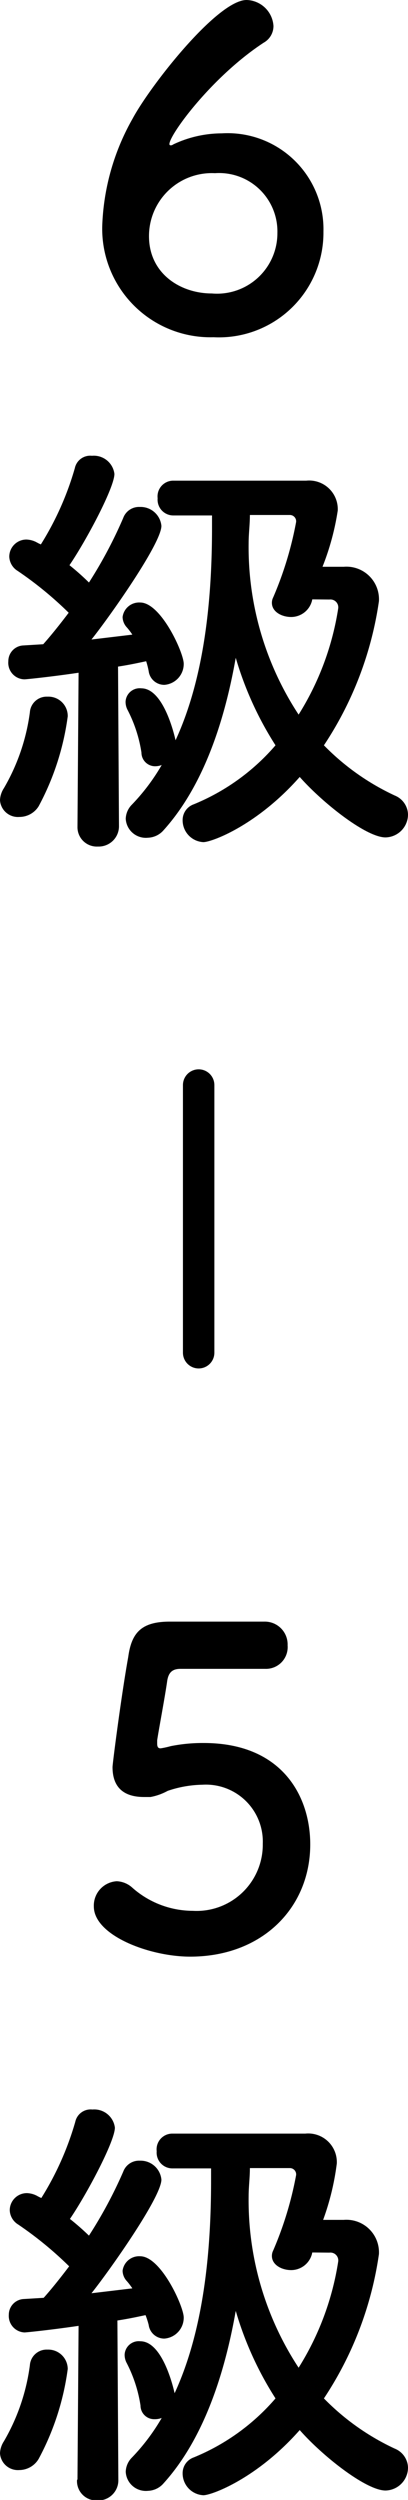
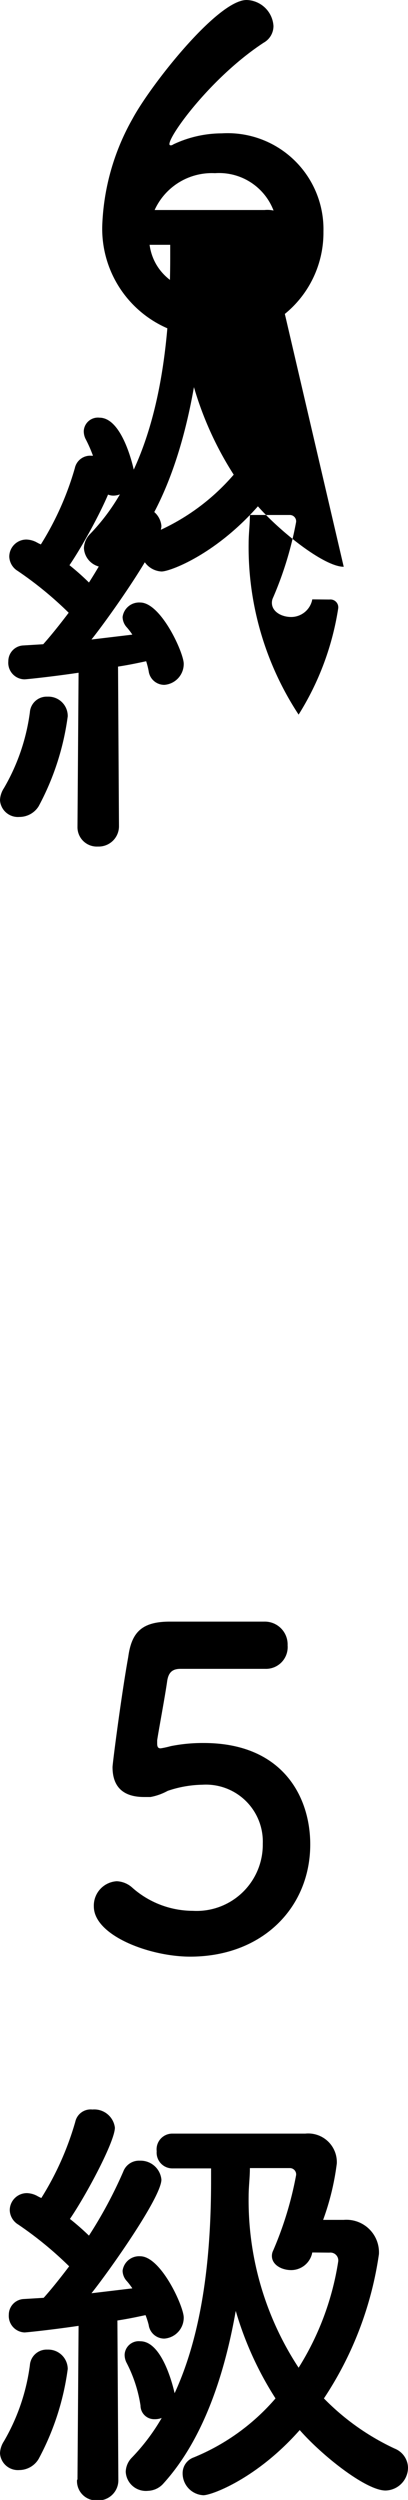
<svg xmlns="http://www.w3.org/2000/svg" viewBox="0 0 25.96 158.79">
-   <path d="m13.59 21.42a6.89 6.89 0 0 1 -7.08-7.2 14.81 14.81 0 0 1 1.93-6.69c1.15-2.13 5.4-7.53 7.25-7.53a1.76 1.76 0 0 1 1.71 1.65 1.21 1.21 0 0 1 -.62 1.06c-3.3 2.16-6 5.85-6 6.44a.07.07 0 0 0 .08.08c.06 0 .08 0 .17-.06a7.25 7.25 0 0 1 3.08-.7 6.1 6.1 0 0 1 6.47 6.24 6.65 6.65 0 0 1 -6.99 6.71zm.09-10.42a4 4 0 0 0 -4.2 4c0 2.38 2 3.64 4 3.64a3.84 3.84 0 0 0 4.17-3.84 3.71 3.71 0 0 0 -3.97-3.8zm-12.45 40.89a1.14 1.14 0 0 1 -1.23-1.07 1.5 1.5 0 0 1 .25-.76 12.93 12.93 0 0 0 1.65-4.81 1.07 1.07 0 0 1 1.12-1 1.23 1.23 0 0 1 1.29 1.25 16.7 16.7 0 0 1 -1.85 5.71 1.44 1.44 0 0 1 -1.23.68zm3.7.59.07-9.75c-1.68.25-3.33.42-3.44.42a1.05 1.05 0 0 1 -1.03-1.15 1 1 0 0 1 .9-1l1.32-.08c.5-.56 1.06-1.26 1.62-2a23 23 0 0 0 -3.25-2.66 1.11 1.11 0 0 1 -.53-.9 1.09 1.09 0 0 1 1.09-1.09 1.48 1.48 0 0 1 .64.17 2.57 2.57 0 0 0 .28.14 18.94 18.94 0 0 0 2.16-4.84 1 1 0 0 1 1.09-.79 1.32 1.32 0 0 1 1.43 1.15c0 .87-1.79 4.23-2.86 5.8a15.71 15.71 0 0 1 1.24 1.1 28.21 28.21 0 0 0 2.18-4.1 1.07 1.07 0 0 1 1.06-.7 1.33 1.33 0 0 1 1.37 1.2c0 1.12-3.33 5.82-4.45 7.22l2.6-.31a4.07 4.07 0 0 0 -.34-.45 1 1 0 0 1 -.28-.67 1.06 1.06 0 0 1 1.12-.92c1.32 0 2.77 3.19 2.77 3.89a1.33 1.33 0 0 1 -1.23 1.34 1 1 0 0 1 -1-.87 5.15 5.15 0 0 0 -.16-.63c-.39.08-1 .22-1.79.34l.06 10.11a1.29 1.29 0 0 1 -1.34 1.32 1.23 1.23 0 0 1 -1.3-1.27zm16.94-16.48a2.07 2.07 0 0 1 2.24 2.19 22.26 22.26 0 0 1 -3.5 9.15 15.35 15.35 0 0 0 4.51 3.19 1.34 1.34 0 0 1 .84 1.2 1.46 1.46 0 0 1 -1.43 1.46c-1.23 0-4-2.19-5.46-3.84-2.72 3.08-5.6 4.14-6.13 4.14a1.39 1.39 0 0 1 -1.32-1.4 1.06 1.06 0 0 1 .7-1 13.72 13.72 0 0 0 5.21-3.75 21.35 21.35 0 0 1 -2.53-5.56c-.78 4.42-2.21 8.31-4.59 10.95a1.38 1.38 0 0 1 -1 .48 1.28 1.28 0 0 1 -1.41-1.21 1.33 1.33 0 0 1 .39-.89 13 13 0 0 0 1.9-2.52 1.15 1.15 0 0 1 -.45.08.87.87 0 0 1 -.84-.87 8.76 8.76 0 0 0 -.9-2.74 1.1 1.1 0 0 1 -.11-.5.9.9 0 0 1 1-.84c1.48 0 2.16 3.22 2.18 3.3 1.85-4 2.32-9 2.32-13.49v-.79h-2.46a1 1 0 0 1 -1-1.09 1 1 0 0 1 1-1.12h8.46a1.82 1.82 0 0 1 2 1.9 16.33 16.33 0 0 1 -.97 3.57zm-2 2.07a1.37 1.37 0 0 1 -1.34 1.12c-.62 0-1.23-.34-1.23-.9a.74.74 0 0 1 .08-.34 22.33 22.33 0 0 0 1.46-4.79.4.4 0 0 0 -.39-.45h-2.55c0 .62-.08 1.18-.08 1.79a19.35 19.35 0 0 0 3.18 10.89 17.8 17.8 0 0 0 2.52-6.75.5.5 0 0 0 -.56-.56zm-7.77 86.21c-2.58 0-6.13-1.34-6.13-3.19a1.55 1.55 0 0 1 1.46-1.6 1.57 1.57 0 0 1 1 .42 5.83 5.83 0 0 0 3.84 1.46 4.21 4.21 0 0 0 4.45-4.26 3.62 3.62 0 0 0 -3.84-3.75 7.2 7.2 0 0 0 -2.21.39 3.65 3.65 0 0 1 -1.09.39h-.42c-1.23 0-2-.56-2-1.9 0-.22.56-4.56 1-7 .21-1.54.84-2.24 2.65-2.24h6.01a1.45 1.45 0 0 1 1.48 1.51 1.38 1.38 0 0 1 -1.42 1.49h-5.4c-.53 0-.76.25-.84.76-.14 1-.56 3.22-.64 3.78v.2c0 .22.06.31.22.31a5.51 5.51 0 0 0 .64-.14 10.34 10.34 0 0 1 2.1-.2c5 0 6.78 3.39 6.78 6.44 0 4.02-3.05 7.13-7.64 7.13zm-10.87 32.61a1.14 1.14 0 0 1 -1.23-1.07 1.5 1.5 0 0 1 .25-.76 12.94 12.94 0 0 0 1.65-4.82 1.07 1.07 0 0 1 1.12-1 1.24 1.24 0 0 1 1.29 1.23 16.69 16.69 0 0 1 -1.85 5.71 1.44 1.44 0 0 1 -1.23.71zm3.7.59.07-9.75c-1.68.25-3.33.42-3.44.42a1.05 1.05 0 0 1 -1-1.12 1 1 0 0 1 .9-1l1.32-.08c.5-.56 1.06-1.26 1.62-2a23 23 0 0 0 -3.25-2.66 1.11 1.11 0 0 1 -.53-.9 1.09 1.09 0 0 1 1.09-1.09 1.47 1.47 0 0 1 .64.17 2.58 2.58 0 0 0 .28.14 18.92 18.92 0 0 0 2.16-4.84 1 1 0 0 1 1.09-.78 1.32 1.32 0 0 1 1.43 1.15c0 .87-1.79 4.23-2.86 5.8a16.12 16.12 0 0 1 1.21 1.06 28.2 28.2 0 0 0 2.18-4.06 1.07 1.07 0 0 1 1.06-.7 1.33 1.33 0 0 1 1.37 1.2c0 1.12-3.33 5.82-4.45 7.22l2.6-.31a4.07 4.07 0 0 0 -.34-.45 1 1 0 0 1 -.28-.67 1.06 1.06 0 0 1 1.12-.92c1.32 0 2.77 3.19 2.77 3.89a1.33 1.33 0 0 1 -1.23 1.34 1 1 0 0 1 -1-.87 5.17 5.17 0 0 0 -.2-.62c-.39.08-1 .22-1.79.34l.06 10.11a1.28 1.28 0 0 1 -1.34 1.32 1.23 1.23 0 0 1 -1.29-1.29zm16.94-16.48a2.07 2.07 0 0 1 2.24 2.18 22.26 22.26 0 0 1 -3.5 9.16 15.35 15.35 0 0 0 4.51 3.19 1.34 1.34 0 0 1 .84 1.2 1.46 1.46 0 0 1 -1.43 1.46c-1.23 0-4-2.18-5.46-3.84-2.72 3.08-5.6 4.14-6.13 4.14a1.39 1.39 0 0 1 -1.32-1.4 1.06 1.06 0 0 1 .7-1 13.71 13.71 0 0 0 5.21-3.75 21.34 21.34 0 0 1 -2.53-5.56c-.78 4.42-2.21 8.32-4.59 10.95a1.37 1.37 0 0 1 -1 .48 1.28 1.28 0 0 1 -1.41-1.21 1.33 1.33 0 0 1 .39-.9 13 13 0 0 0 1.9-2.52 1.17 1.17 0 0 1 -.45.08.87.87 0 0 1 -.9-.87 8.78 8.78 0 0 0 -.9-2.74 1.1 1.1 0 0 1 -.11-.5.9.9 0 0 1 1-.84c1.48 0 2.16 3.22 2.18 3.3 1.85-4 2.32-9 2.32-13.5v-.78h-2.46a1 1 0 0 1 -1-1.09 1 1 0 0 1 1-1.12h8.46a1.82 1.82 0 0 1 2 1.9 16.35 16.35 0 0 1 -.87 3.58zm-2 2.07a1.37 1.37 0 0 1 -1.34 1.12c-.62 0-1.23-.34-1.23-.9a.75.75 0 0 1 .08-.34 22.31 22.31 0 0 0 1.46-4.79.4.4 0 0 0 -.39-.45h-2.55c0 .62-.08 1.18-.08 1.79a19.35 19.35 0 0 0 3.18 10.89 17.8 17.8 0 0 0 2.52-6.75.5.5 0 0 0 -.56-.56z" />
-   <path d="m12.64 68.92v17" fill="none" stroke="#000" stroke-linecap="round" stroke-miterlimit="10" stroke-width="2" />
+   <path d="m13.59 21.42a6.89 6.89 0 0 1 -7.08-7.2 14.81 14.81 0 0 1 1.93-6.69c1.15-2.13 5.4-7.53 7.25-7.53a1.76 1.76 0 0 1 1.71 1.65 1.21 1.21 0 0 1 -.62 1.06c-3.3 2.16-6 5.85-6 6.44a.07.07 0 0 0 .08.08c.06 0 .08 0 .17-.06a7.25 7.25 0 0 1 3.08-.7 6.1 6.1 0 0 1 6.47 6.24 6.65 6.65 0 0 1 -6.99 6.71zm.09-10.42a4 4 0 0 0 -4.2 4c0 2.38 2 3.64 4 3.64a3.84 3.84 0 0 0 4.17-3.84 3.71 3.71 0 0 0 -3.97-3.8zm-12.45 40.89a1.14 1.14 0 0 1 -1.23-1.07 1.5 1.5 0 0 1 .25-.76 12.93 12.93 0 0 0 1.65-4.81 1.07 1.07 0 0 1 1.12-1 1.23 1.23 0 0 1 1.29 1.25 16.7 16.7 0 0 1 -1.85 5.71 1.44 1.44 0 0 1 -1.23.68zm3.7.59.07-9.75c-1.68.25-3.33.42-3.44.42a1.05 1.05 0 0 1 -1.03-1.15 1 1 0 0 1 .9-1l1.32-.08c.5-.56 1.06-1.26 1.62-2a23 23 0 0 0 -3.25-2.66 1.11 1.11 0 0 1 -.53-.9 1.09 1.09 0 0 1 1.09-1.09 1.48 1.48 0 0 1 .64.17 2.57 2.57 0 0 0 .28.14 18.94 18.94 0 0 0 2.16-4.84 1 1 0 0 1 1.09-.79 1.32 1.32 0 0 1 1.43 1.15c0 .87-1.79 4.23-2.86 5.8a15.71 15.71 0 0 1 1.24 1.1 28.21 28.21 0 0 0 2.18-4.1 1.07 1.07 0 0 1 1.06-.7 1.33 1.33 0 0 1 1.37 1.2c0 1.12-3.33 5.82-4.45 7.22l2.6-.31a4.07 4.07 0 0 0 -.34-.45 1 1 0 0 1 -.28-.67 1.06 1.06 0 0 1 1.12-.92c1.32 0 2.77 3.19 2.77 3.89a1.33 1.33 0 0 1 -1.23 1.34 1 1 0 0 1 -1-.87 5.15 5.15 0 0 0 -.16-.63c-.39.08-1 .22-1.79.34l.06 10.11a1.29 1.29 0 0 1 -1.34 1.32 1.23 1.23 0 0 1 -1.3-1.27zm16.94-16.48c-1.23 0-4-2.19-5.46-3.84-2.72 3.08-5.6 4.14-6.13 4.14a1.39 1.39 0 0 1 -1.32-1.4 1.06 1.06 0 0 1 .7-1 13.72 13.72 0 0 0 5.21-3.75 21.35 21.35 0 0 1 -2.53-5.56c-.78 4.42-2.21 8.31-4.59 10.95a1.38 1.38 0 0 1 -1 .48 1.28 1.28 0 0 1 -1.41-1.21 1.33 1.33 0 0 1 .39-.89 13 13 0 0 0 1.9-2.52 1.15 1.15 0 0 1 -.45.08.87.87 0 0 1 -.84-.87 8.76 8.76 0 0 0 -.9-2.74 1.1 1.1 0 0 1 -.11-.5.9.9 0 0 1 1-.84c1.48 0 2.16 3.22 2.18 3.3 1.85-4 2.32-9 2.32-13.49v-.79h-2.46a1 1 0 0 1 -1-1.09 1 1 0 0 1 1-1.12h8.46a1.82 1.82 0 0 1 2 1.9 16.33 16.33 0 0 1 -.97 3.57zm-2 2.07a1.37 1.37 0 0 1 -1.34 1.12c-.62 0-1.23-.34-1.23-.9a.74.74 0 0 1 .08-.34 22.33 22.33 0 0 0 1.46-4.79.4.4 0 0 0 -.39-.45h-2.55c0 .62-.08 1.18-.08 1.79a19.35 19.35 0 0 0 3.18 10.89 17.8 17.8 0 0 0 2.52-6.75.5.5 0 0 0 -.56-.56zm-7.77 86.21c-2.58 0-6.13-1.34-6.13-3.19a1.55 1.55 0 0 1 1.46-1.6 1.57 1.57 0 0 1 1 .42 5.83 5.83 0 0 0 3.84 1.46 4.21 4.21 0 0 0 4.45-4.26 3.62 3.62 0 0 0 -3.84-3.75 7.2 7.2 0 0 0 -2.21.39 3.65 3.65 0 0 1 -1.09.39h-.42c-1.23 0-2-.56-2-1.9 0-.22.56-4.56 1-7 .21-1.54.84-2.24 2.65-2.24h6.01a1.45 1.45 0 0 1 1.48 1.51 1.38 1.38 0 0 1 -1.42 1.49h-5.4c-.53 0-.76.25-.84.76-.14 1-.56 3.22-.64 3.78v.2c0 .22.06.31.22.31a5.51 5.51 0 0 0 .64-.14 10.34 10.34 0 0 1 2.1-.2c5 0 6.78 3.39 6.78 6.44 0 4.02-3.05 7.13-7.64 7.13zm-10.87 32.61a1.14 1.14 0 0 1 -1.23-1.07 1.5 1.5 0 0 1 .25-.76 12.94 12.94 0 0 0 1.65-4.82 1.07 1.07 0 0 1 1.12-1 1.24 1.24 0 0 1 1.29 1.23 16.69 16.69 0 0 1 -1.85 5.71 1.44 1.44 0 0 1 -1.23.71zm3.7.59.07-9.75c-1.68.25-3.33.42-3.44.42a1.05 1.05 0 0 1 -1-1.12 1 1 0 0 1 .9-1l1.32-.08c.5-.56 1.06-1.26 1.62-2a23 23 0 0 0 -3.25-2.66 1.11 1.11 0 0 1 -.53-.9 1.09 1.09 0 0 1 1.09-1.09 1.47 1.47 0 0 1 .64.17 2.58 2.58 0 0 0 .28.14 18.92 18.92 0 0 0 2.16-4.84 1 1 0 0 1 1.09-.78 1.32 1.32 0 0 1 1.43 1.15c0 .87-1.79 4.23-2.86 5.8a16.12 16.12 0 0 1 1.21 1.06 28.2 28.2 0 0 0 2.18-4.06 1.07 1.07 0 0 1 1.06-.7 1.33 1.33 0 0 1 1.37 1.2c0 1.12-3.33 5.82-4.45 7.22l2.6-.31a4.07 4.07 0 0 0 -.34-.45 1 1 0 0 1 -.28-.67 1.06 1.06 0 0 1 1.12-.92c1.32 0 2.77 3.19 2.77 3.89a1.33 1.33 0 0 1 -1.23 1.34 1 1 0 0 1 -1-.87 5.17 5.17 0 0 0 -.2-.62c-.39.08-1 .22-1.79.34l.06 10.11a1.28 1.28 0 0 1 -1.34 1.32 1.23 1.23 0 0 1 -1.29-1.29zm16.94-16.48a2.07 2.07 0 0 1 2.24 2.18 22.26 22.26 0 0 1 -3.5 9.16 15.35 15.35 0 0 0 4.51 3.19 1.34 1.34 0 0 1 .84 1.2 1.46 1.46 0 0 1 -1.43 1.46c-1.23 0-4-2.18-5.46-3.84-2.72 3.08-5.6 4.14-6.13 4.14a1.39 1.39 0 0 1 -1.32-1.4 1.06 1.06 0 0 1 .7-1 13.71 13.71 0 0 0 5.21-3.75 21.34 21.34 0 0 1 -2.53-5.56c-.78 4.42-2.21 8.32-4.59 10.95a1.37 1.37 0 0 1 -1 .48 1.28 1.28 0 0 1 -1.41-1.21 1.33 1.33 0 0 1 .39-.9 13 13 0 0 0 1.9-2.52 1.17 1.17 0 0 1 -.45.08.87.87 0 0 1 -.9-.87 8.78 8.78 0 0 0 -.9-2.74 1.1 1.1 0 0 1 -.11-.5.9.9 0 0 1 1-.84c1.48 0 2.16 3.22 2.18 3.3 1.85-4 2.32-9 2.32-13.5v-.78h-2.46a1 1 0 0 1 -1-1.09 1 1 0 0 1 1-1.12h8.46a1.82 1.82 0 0 1 2 1.9 16.35 16.35 0 0 1 -.87 3.58zm-2 2.07a1.37 1.37 0 0 1 -1.34 1.12c-.62 0-1.23-.34-1.23-.9a.75.75 0 0 1 .08-.34 22.31 22.31 0 0 0 1.46-4.79.4.4 0 0 0 -.39-.45h-2.55c0 .62-.08 1.18-.08 1.79a19.35 19.35 0 0 0 3.18 10.89 17.8 17.8 0 0 0 2.52-6.75.5.5 0 0 0 -.56-.56z" />
</svg>